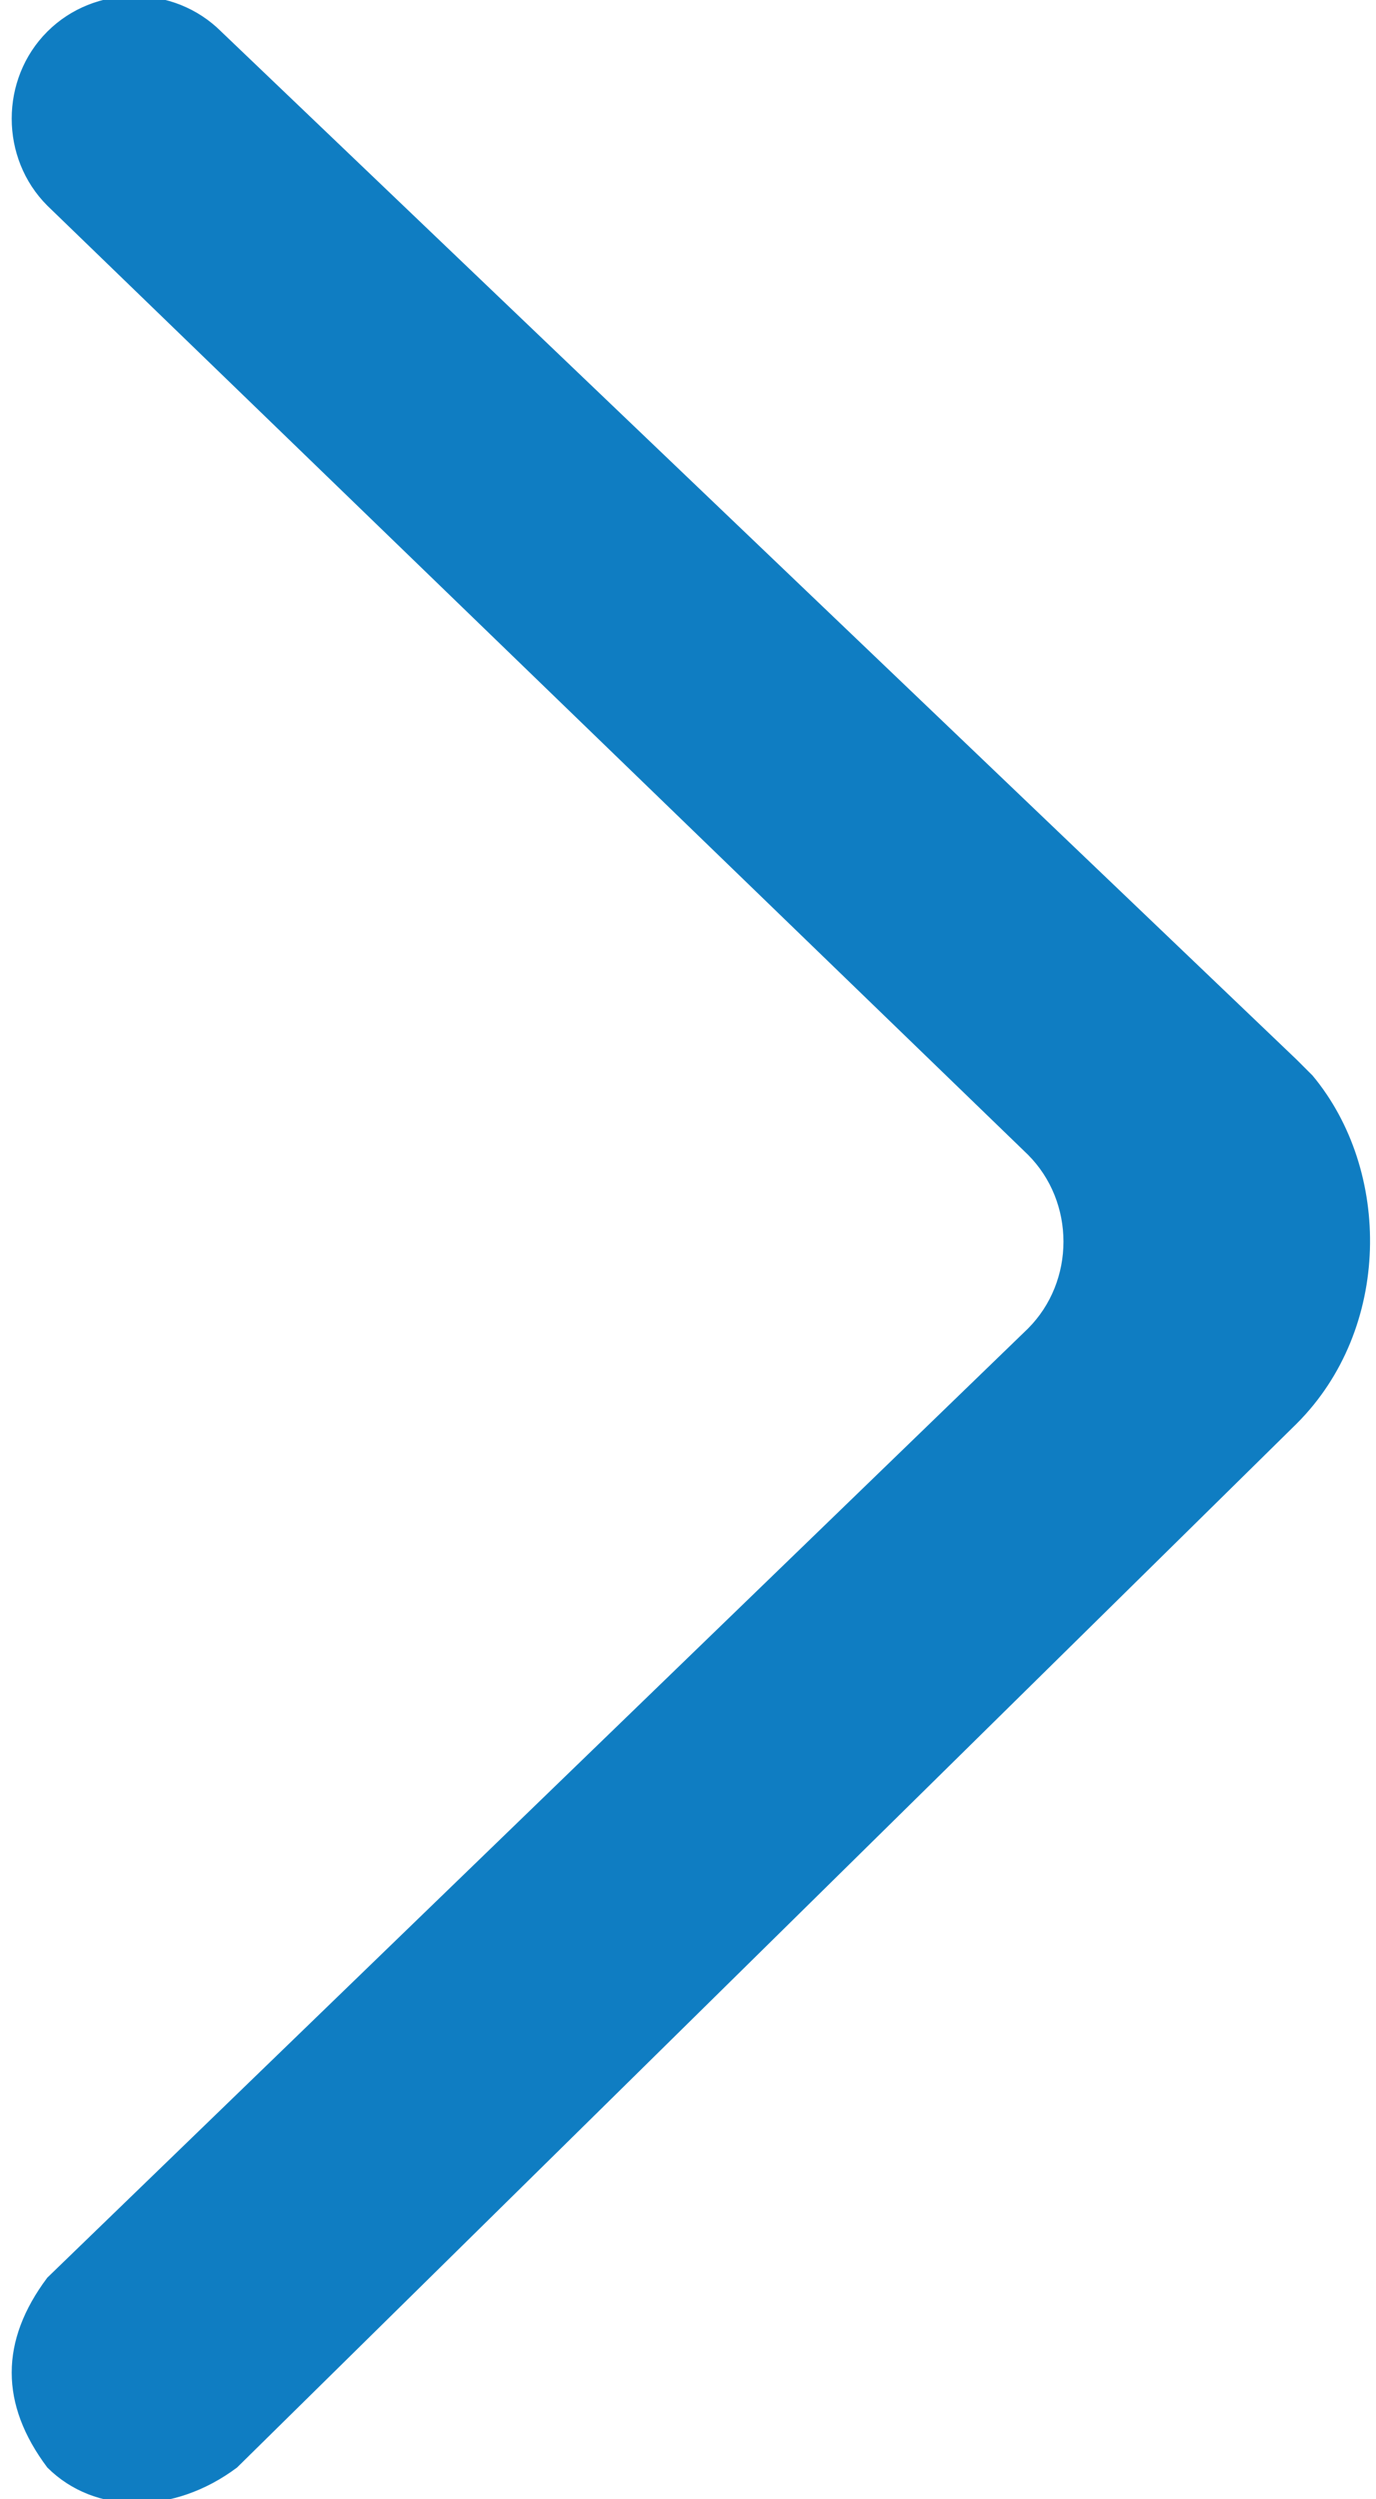
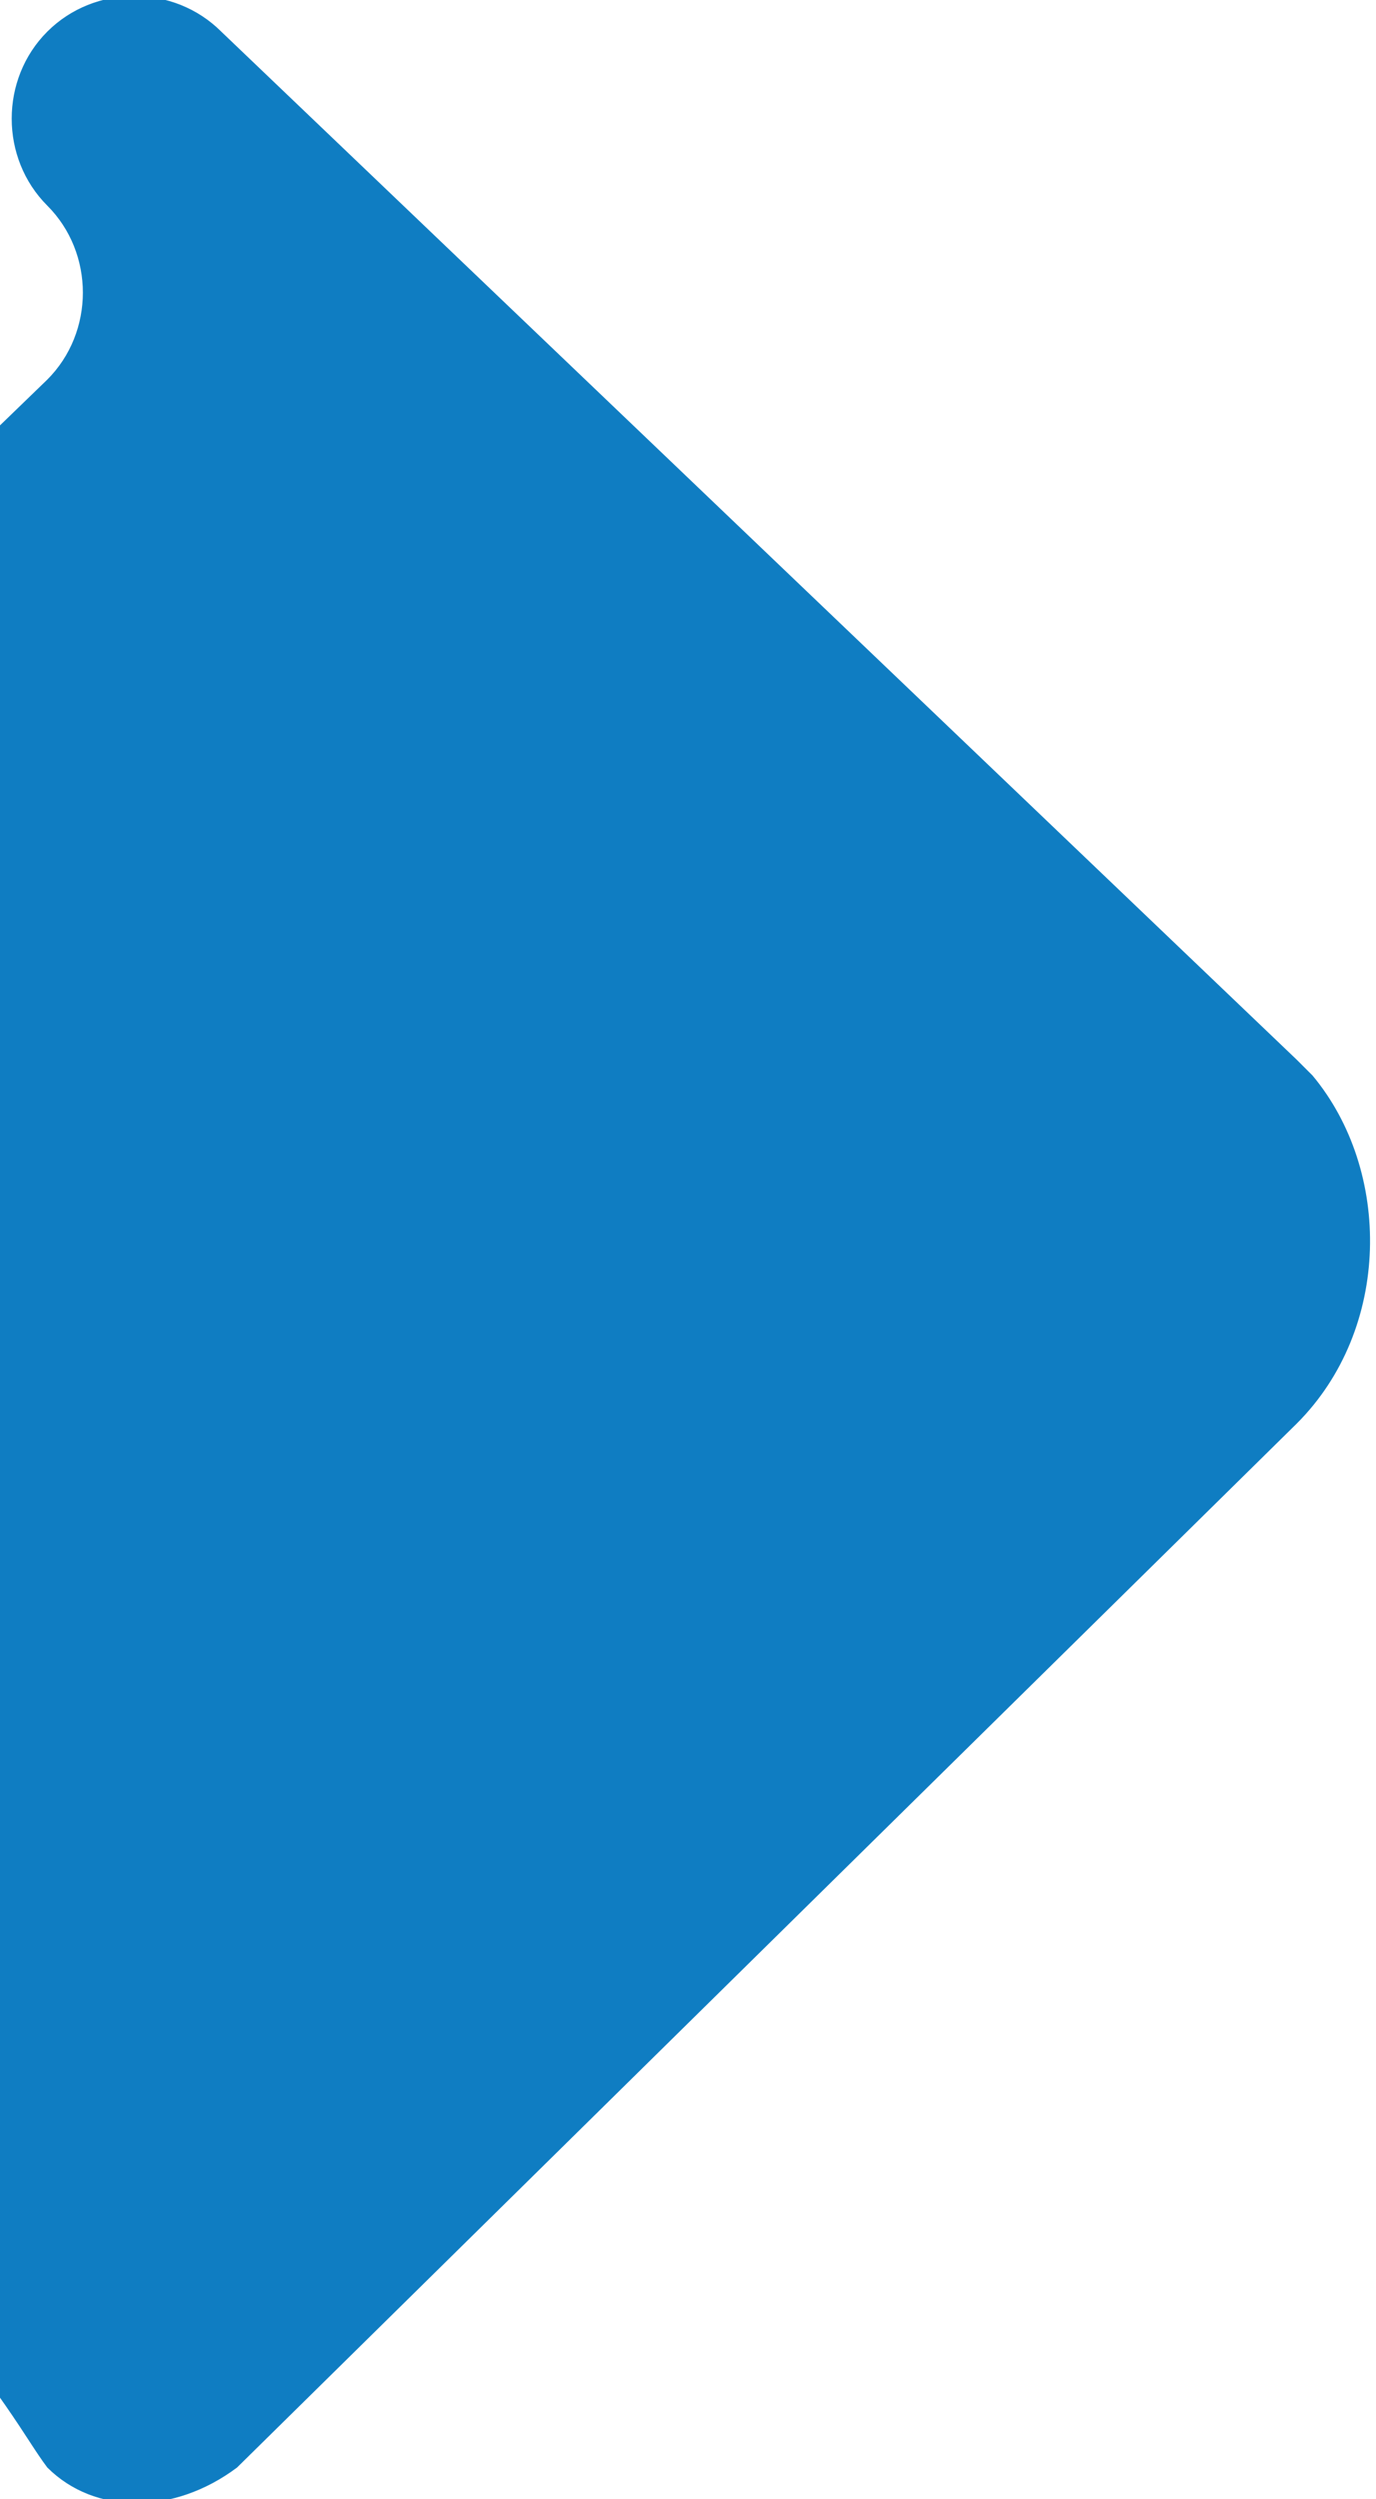
<svg xmlns="http://www.w3.org/2000/svg" version="1.1" id="レイヤー_1" x="0px" y="0px" width="8.7px" height="15.8px" viewBox="0 0 8.7 15.8" style="enable-background:new 0 0 8.7 15.8;" xml:space="preserve">
  <style type="text/css">
	.st0{fill-rule:evenodd;clip-rule:evenodd;fill:#0F7DC2;}
</style>
  <g id="Page-1" transform="translate(0 0.001)">
    <g id="Dribbble-Light-Preview" transform="translate(-0.001 -0.001)">
      <g id="icons" transform="translate(0 0)">
-         <path id="arrow_right-_336_" class="st0" d="M0.3,15.6c0.3,0.3,0.8,0.3,1.2,0L8.2,9c0.6-0.6,0.6-1.6,0.1-2.2c0,0,0,0-0.1-0.1     L1.4,0.2c-0.3-0.3-0.8-0.3-1.1,0S0,1,0.3,1.3l0,0l6.2,6c0.3,0.3,0.3,0.8,0,1.1l0,0l-6.2,6C0,14.8,0,15.2,0.3,15.6L0.3,15.6" />
+         <path id="arrow_right-_336_" class="st0" d="M0.3,15.6c0.3,0.3,0.8,0.3,1.2,0L8.2,9c0.6-0.6,0.6-1.6,0.1-2.2c0,0,0,0-0.1-0.1     L1.4,0.2c-0.3-0.3-0.8-0.3-1.1,0S0,1,0.3,1.3l0,0c0.3,0.3,0.3,0.8,0,1.1l0,0l-6.2,6C0,14.8,0,15.2,0.3,15.6L0.3,15.6" />
      </g>
    </g>
  </g>
</svg>